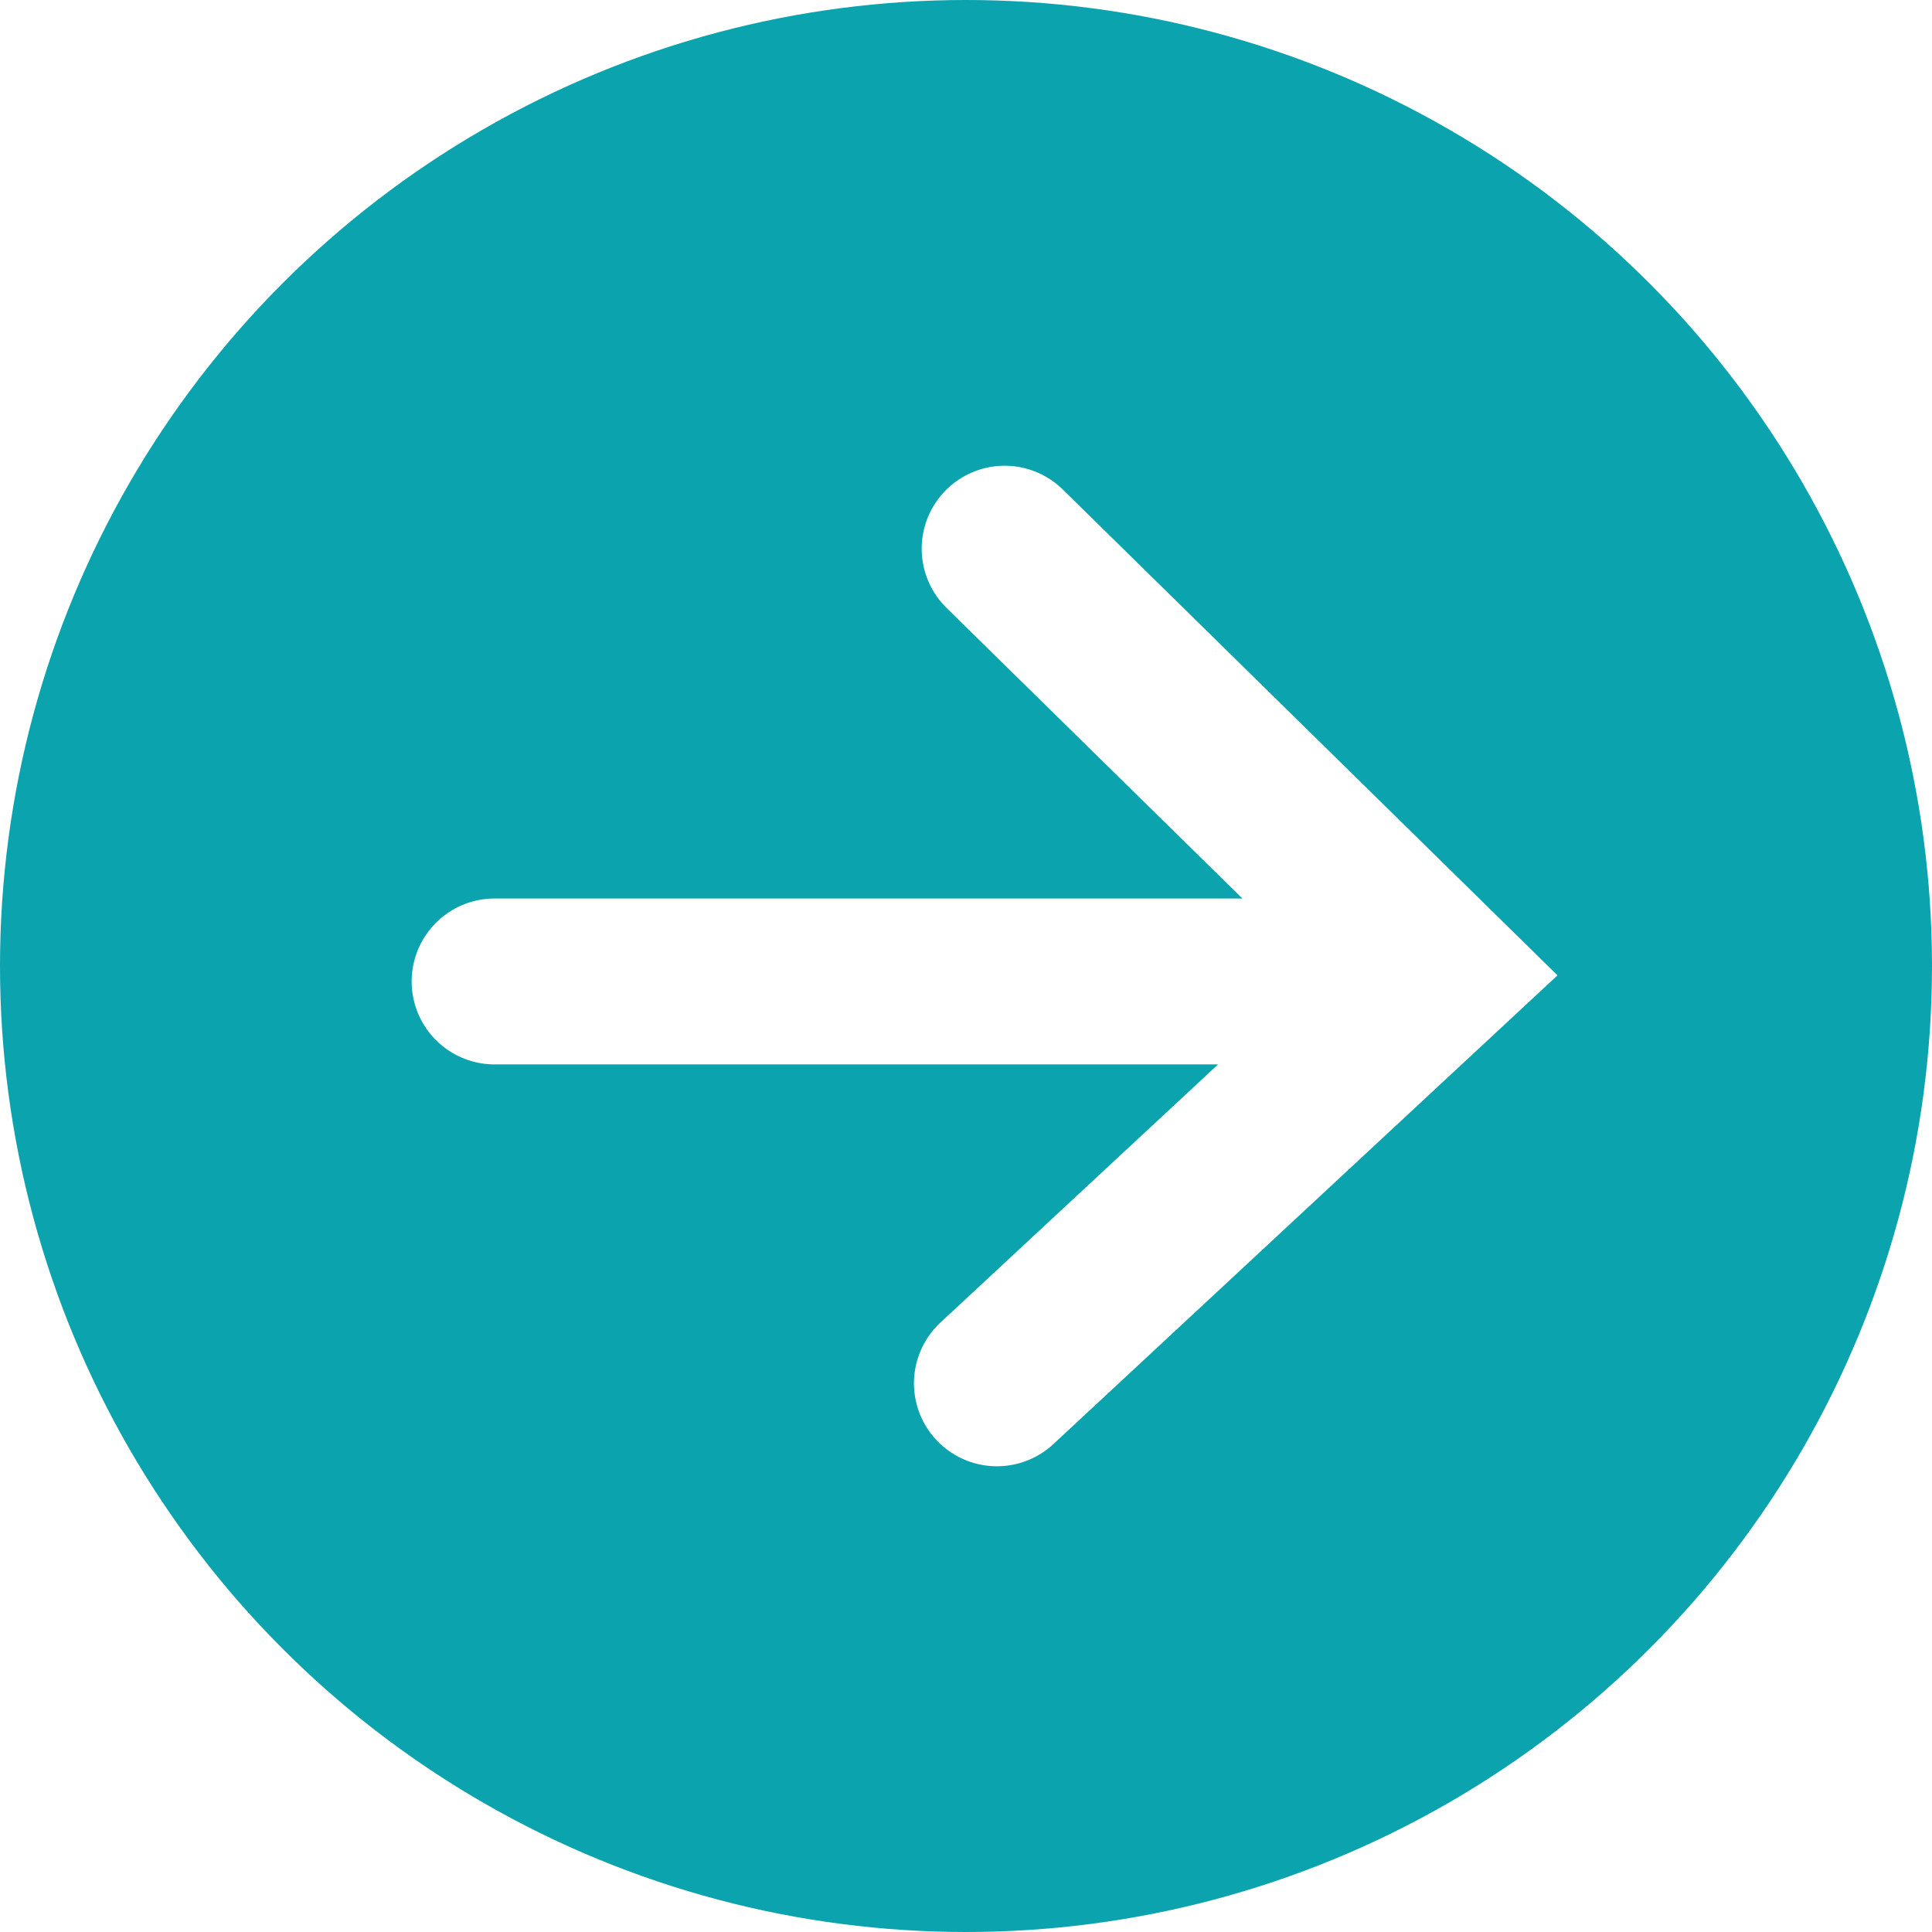
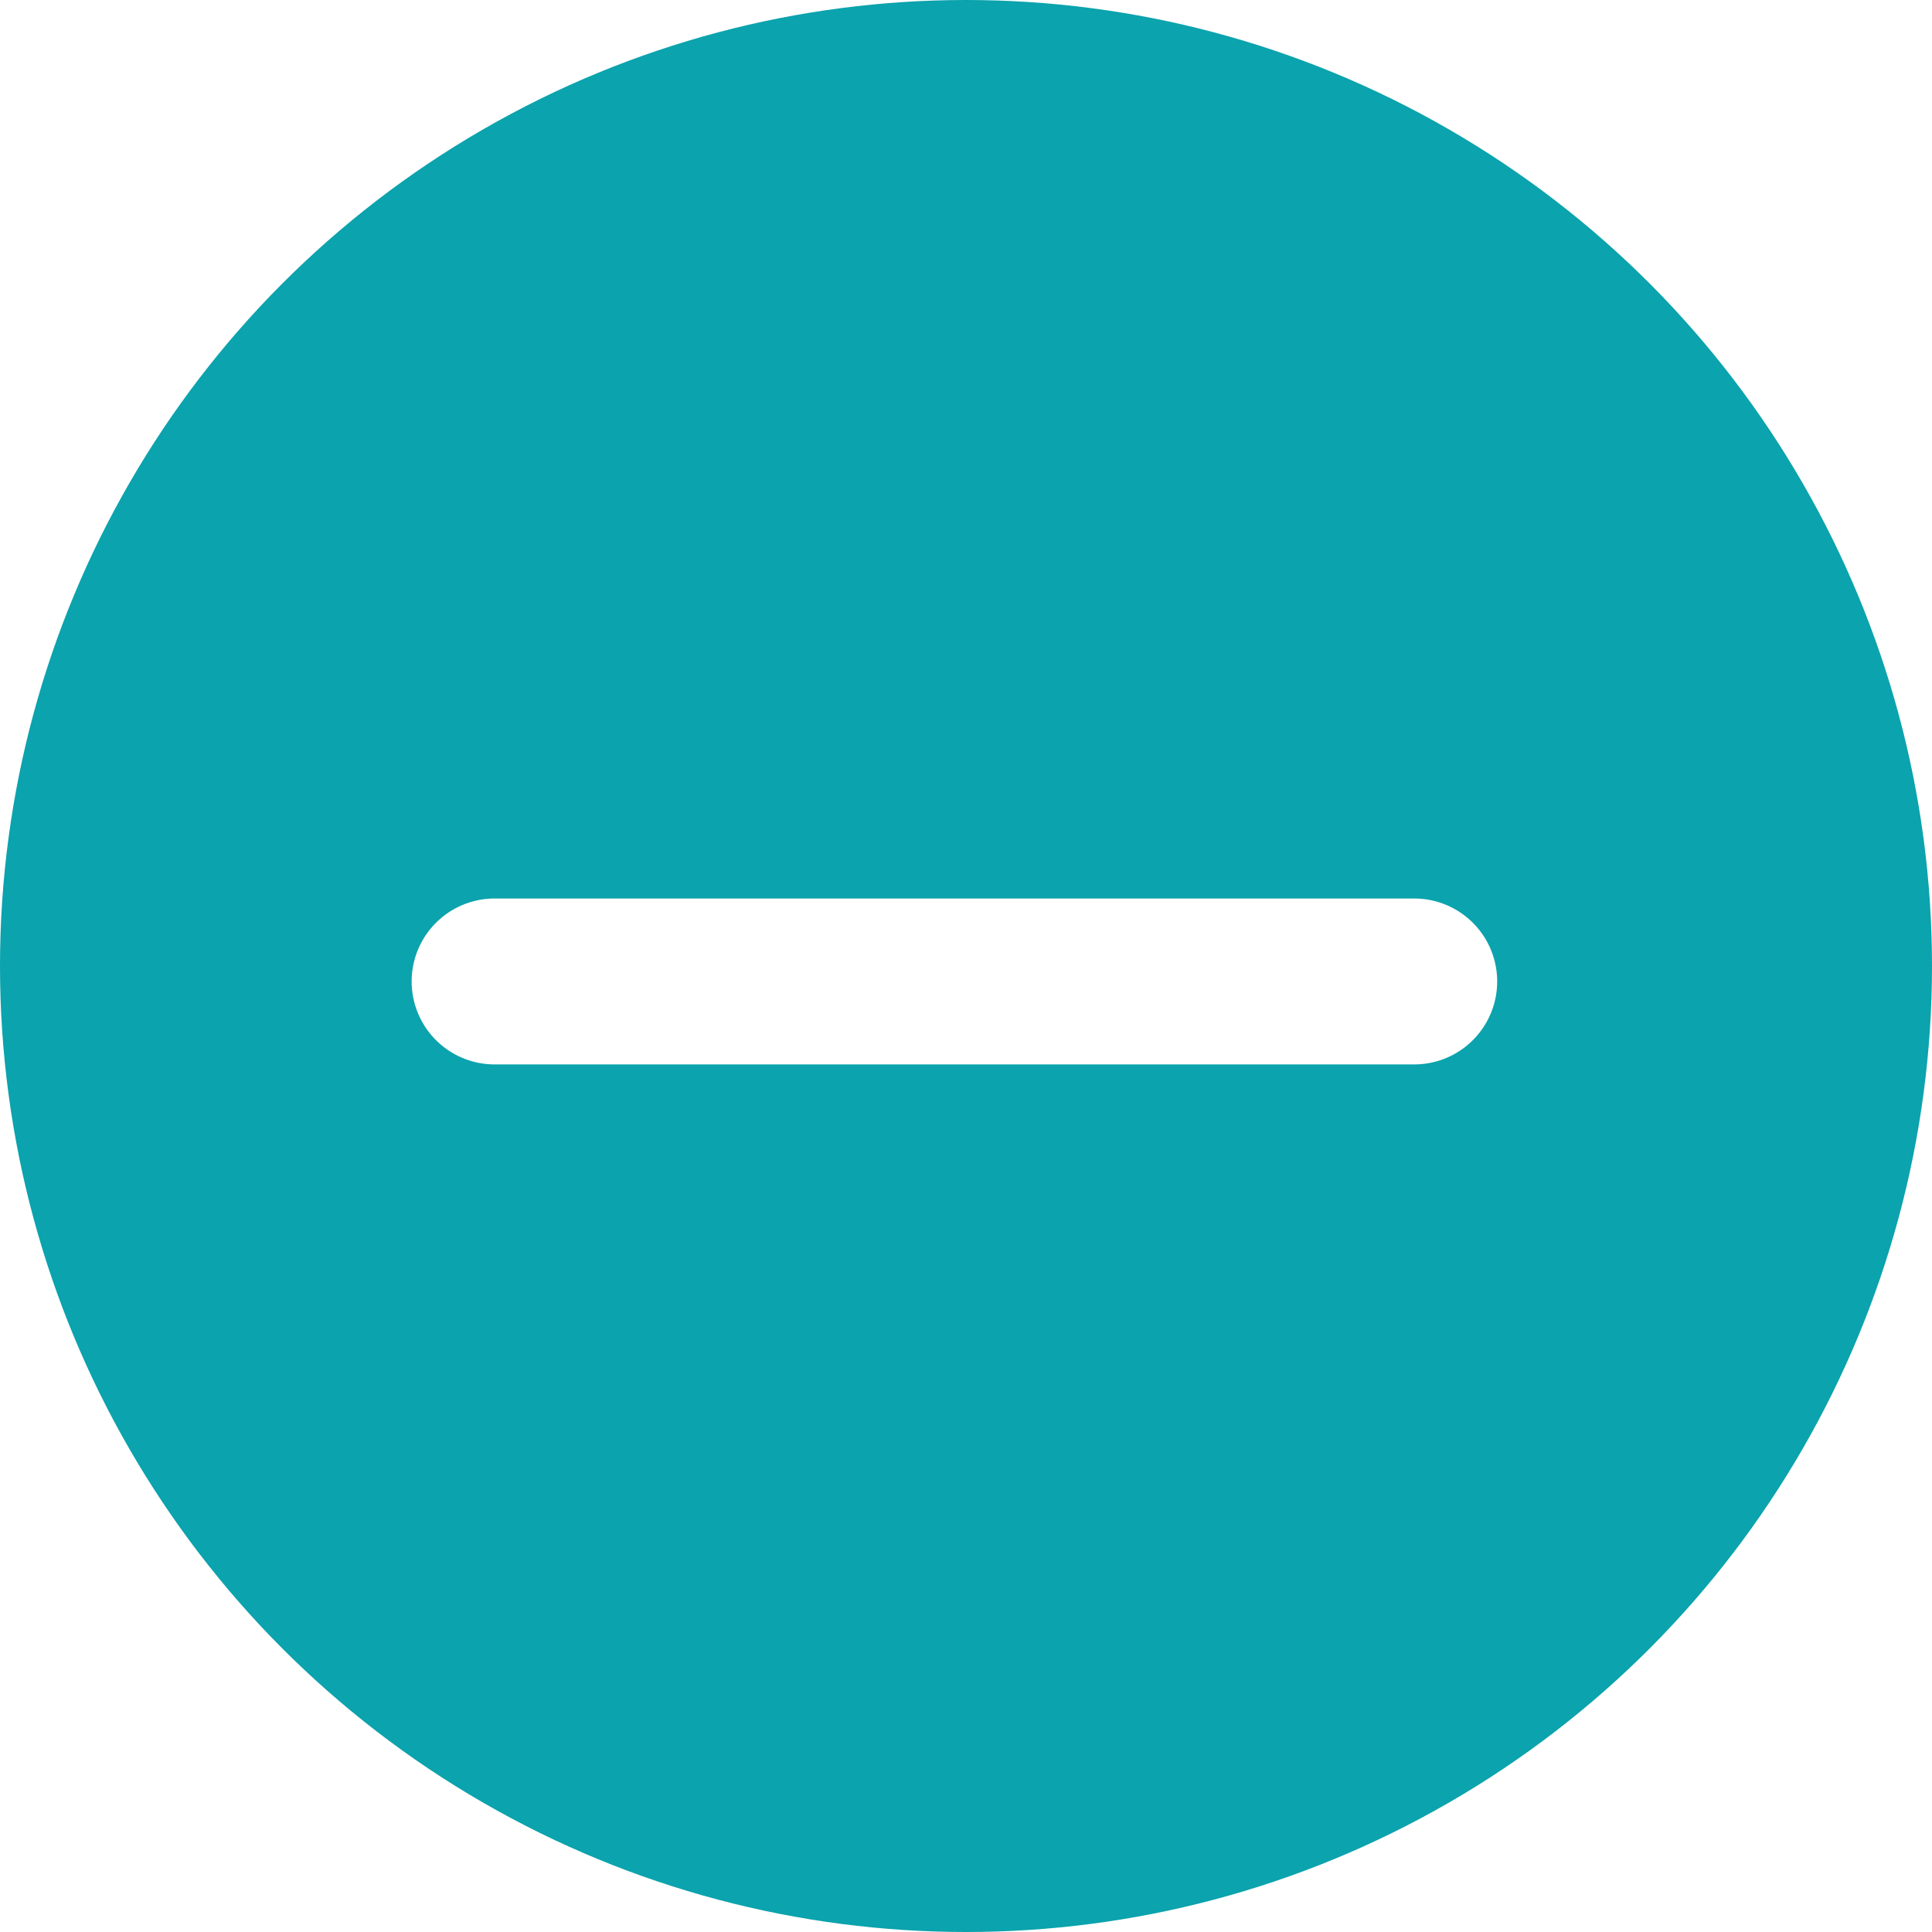
<svg xmlns="http://www.w3.org/2000/svg" version="1.1" x="0px" y="0px" width="25px" height="25px" viewBox="0 0 25 25" style="enable-background:new 0 0 25 25;" xml:space="preserve">
  <style type="text/css">
	.st0{fill:#2A2C32;}
	.st1{fill:none;stroke:#0B98A2;stroke-width:0.836;stroke-miterlimit:10;}
	.st2{fill:#FFFFFF;}
	.st3{fill:url(#SVGID_1_);}
	.st4{opacity:0.49;fill:#2A2C32;}
	.st5{filter:url(#Adobe_OpacityMaskFilter);}
	.st6{fill:url(#SVGID_00000139983992339072843480000001359838410845101242_);}
	.st7{mask:url(#SVGID_00000155114893039464058280000010611648726011704509_);fill:#FFFFFF;}
	.st8{filter:url(#Adobe_OpacityMaskFilter_00000106841282379197193850000004283147047503070638_);}
	.st9{fill:url(#SVGID_00000003785865145851253610000004491896190979570350_);}
	.st10{mask:url(#SVGID_00000165232828676944355170000003014511444973052338_);fill:#FFFFFF;}
	.st11{fill:#0B97A1;}
	.st12{fill:url(#SVGID_00000118354724502898390020000002484073056346504088_);}
	.st13{fill:#ABABAB;}
	.st14{fill:#DADEDE;}
	.st15{fill:#0BA3AD;}
	.st16{fill:#0B8892;}
	.st17{fill:none;stroke:#FFFFFF;stroke-width:2;stroke-linecap:round;stroke-miterlimit:10;}
	.st18{fill:#0B98A2;}
	.st19{fill:none;}
	.st20{fill:none;stroke:#FFFFFF;stroke-miterlimit:10;}
	.st21{fill:#7A7A7A;}
	.st22{fill:none;stroke:#7A7A7A;stroke-width:0.624;stroke-miterlimit:10;}
	.st23{fill:#313131;}
	.st24{fill:#707070;}
	.st25{fill:#0B919B;}
	.st26{fill:none;stroke:#2A2C32;stroke-width:0.744;stroke-linecap:round;stroke-linejoin:round;stroke-miterlimit:10;}
	.st27{fill:none;stroke:#D0D0D0;stroke-width:0.744;stroke-linecap:round;stroke-linejoin:round;stroke-miterlimit:10;}
	.st28{fill:#ADADAD;}
	.st29{clip-path:url(#SVGID_00000078005178697012085990000002840017977607224478_);}
	.st30{fill:#FFFFFF;stroke:#2A2C32;stroke-miterlimit:10;}
	.st31{clip-path:url(#SVGID_00000116955760964220144020000017123607016455150762_);}
	.st32{fill:#0BA3AD;stroke:#0B98A2;stroke-width:0.836;stroke-miterlimit:10;}
	.st33{clip-path:url(#SVGID_00000011722282171975742640000002454827914526565783_);}
	.st34{fill:none;stroke:#0BA3AD;stroke-width:0.8;stroke-miterlimit:10;}
	.st35{opacity:0.82;}
	.st36{fill:url(#SVGID_00000051347818936024519130000014805394610899420073_);}
	.st37{fill:url(#SVGID_00000165933413493075979490000001863062914154955653_);}
	.st38{filter:url(#Adobe_OpacityMaskFilter_00000119831900681761505960000003113581630033810339_);}
	.st39{fill:url(#SVGID_00000131358906244085731950000014063410046630131372_);}
	.st40{mask:url(#SVGID_00000136413604857763049580000003445685722674344631_);fill:#FFFFFF;}
	.st41{filter:url(#Adobe_OpacityMaskFilter_00000027568000128745853210000011547230436379519153_);}
	.st42{fill:url(#SVGID_00000104674889413838407950000000884921729468696475_);}
	.st43{mask:url(#SVGID_00000010278668352649400880000001408269581978984884_);fill:#FFFFFF;}
	.st44{fill:none;stroke:#FFFFFF;stroke-width:2.147;stroke-linecap:round;stroke-miterlimit:10;}
	.st45{display:none;}
	.st46{display:inline;}
</style>
  <g id="Warstwa_3">
    <g>
      <circle class="st15" cx="12.5" cy="12.5" r="12.5" />
      <g>
-         <polyline class="st44" points="13,7.1 18.6,12.6 12.9,17.9    " />
        <line class="st44" x1="6.4" y1="12.7" x2="18.3" y2="12.7" />
      </g>
    </g>
  </g>
  <g id="comments" class="st45">
</g>
  <g id="grid" class="st45">
</g>
</svg>